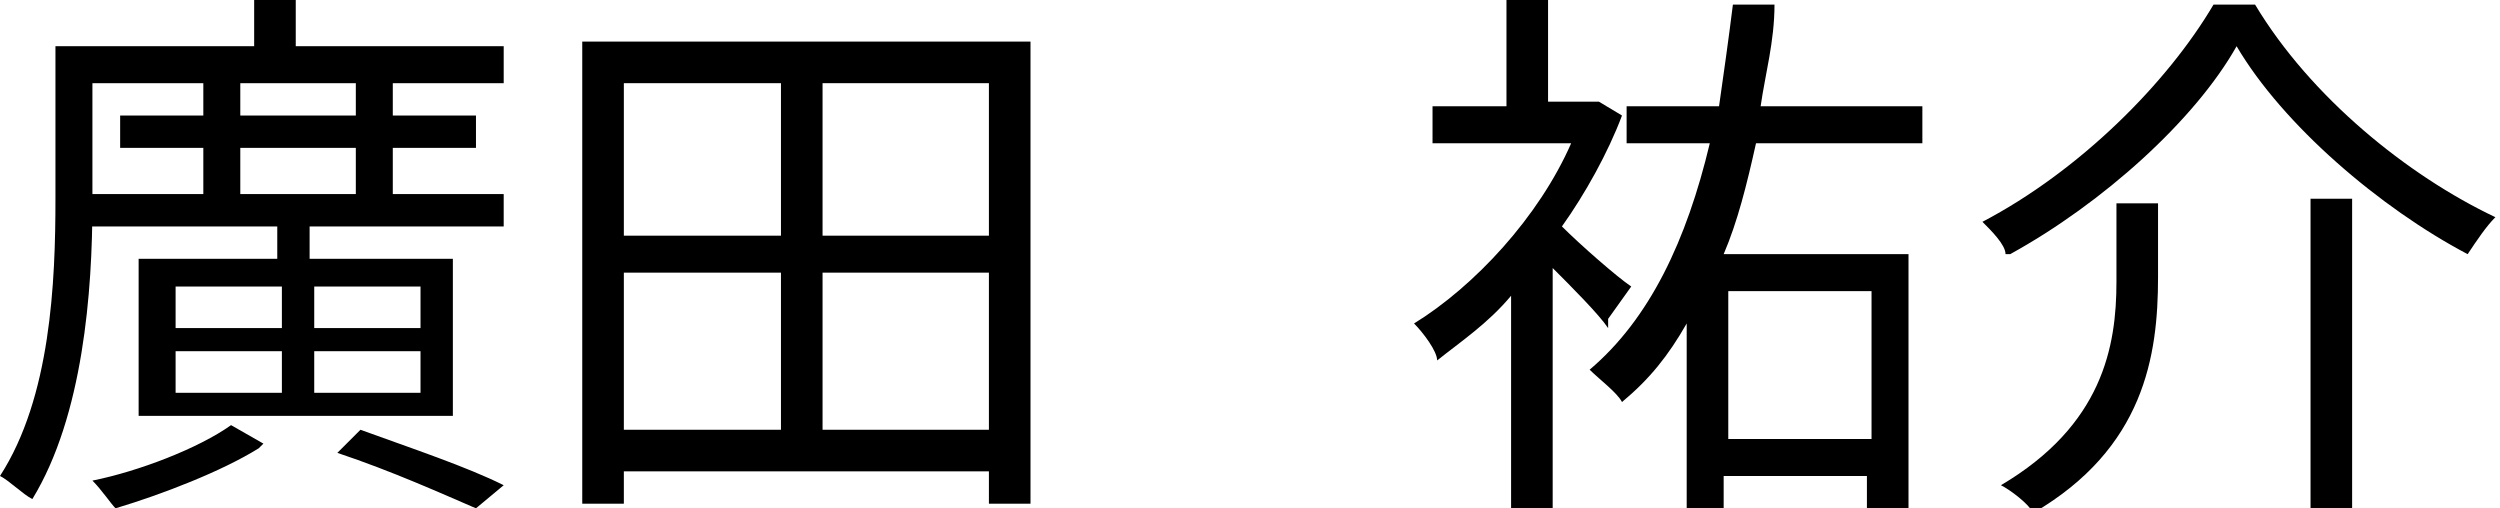
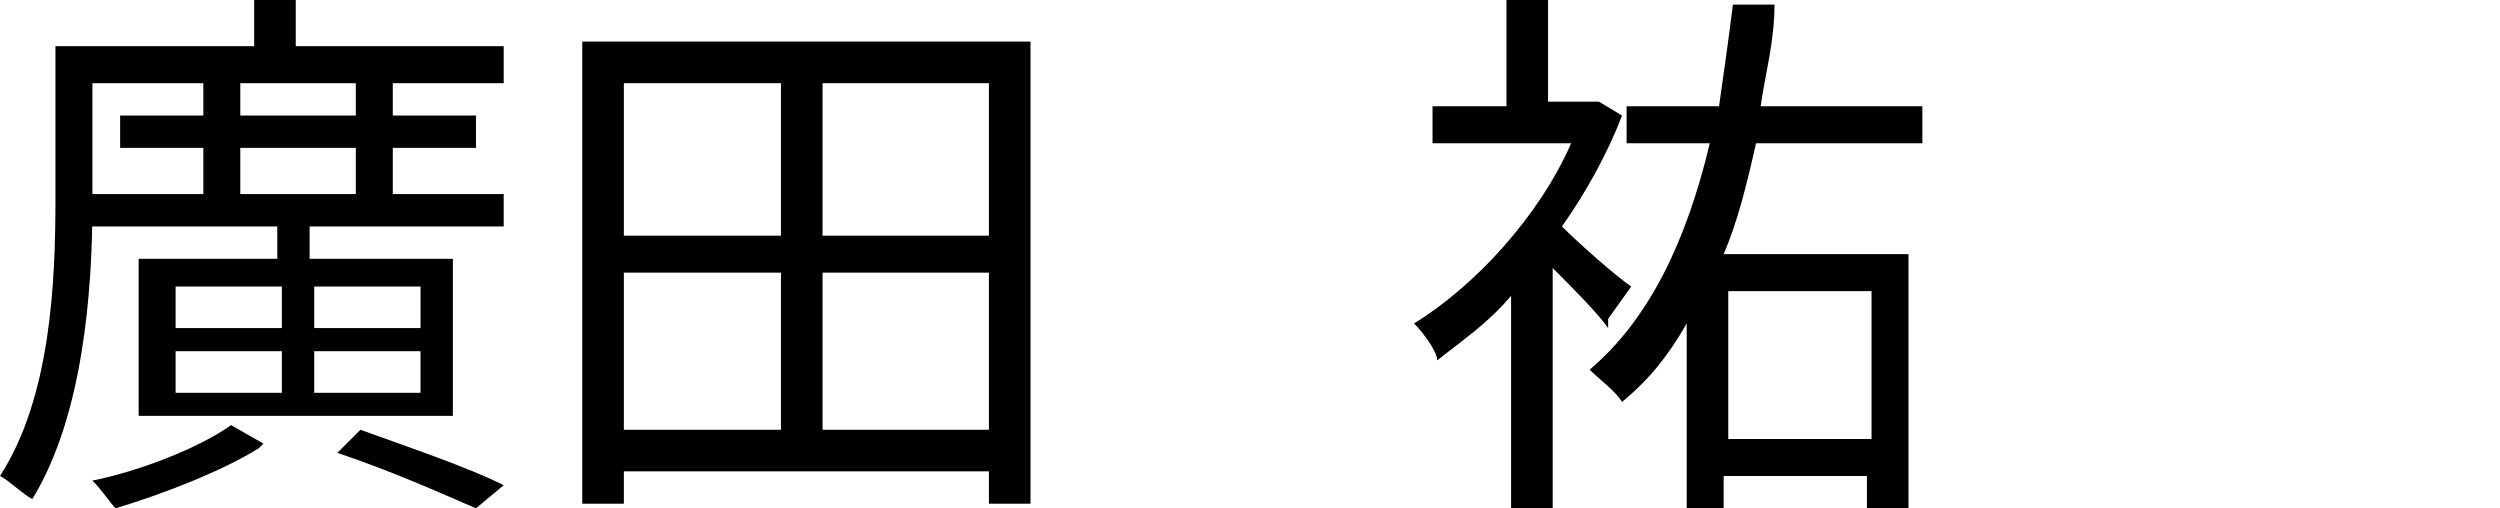
<svg xmlns="http://www.w3.org/2000/svg" version="1.1" viewBox="0 0 54.1 11">
  <g>
    <g id="_レイヤー_2">
      <g id="_レイヤー_1-2">
        <g>
          <path d="M4.2,1.8h-2.2v2.6c0,1.9-.2,4.6-1.3,6.4-.2-.1-.5-.4-.7-.5,1.1-1.7,1.2-4.2,1.2-6V1h4.3V0h.9v1h4.5v.8h-2.2M7.8,1.8h-2.8" />
          <path d="M10.9,4.2v.7h-4.2v.7h3.1v3.4H3v-3.4h3v-.7H1.9v-.7h2.5v-1h-1.8v-.7h1.8v-.9h.8v.9h2.5v-.9h.8v.9h1.8v.7h-1.8v1s2.5,0,2.5,0ZM5.6,9.7c-.8.5-2.1,1-3.1,1.3-.1-.1-.3-.4-.5-.6,1-.2,2.3-.7,3-1.2,0,0,.7.4.7.4ZM3.8,7.1h2.3v-.9h-2.3v.9ZM3.8,8.5h2.3v-.9h-2.3v.9ZM5.2,4.2h2.5v-1h-2.5v1ZM6.8,6.2v.9h2.3v-.9s-2.3,0-2.3,0ZM9.1,7.6h-2.3v.9h2.3s0-.9,0-.9ZM7.8,9.3c1.1.4,2.3.8,3.1,1.2l-.6.5c-.7-.3-1.8-.8-3-1.2,0,0,.5-.5.5-.5Z" />
        </g>
        <g>
          <path d="M22.3.9v10h-.9v-.7h-7.9v.7h-.9V.9h9.7ZM13.5,1.8v3.3h3.4V1.8h-3.4ZM13.5,9.3h3.4v-3.4h-3.4v3.4ZM21.4,1.8h-3.6v3.3h3.6V1.8ZM21.4,9.3v-3.4h-3.6v3.4h3.6Z" />
          <path d="M34.8,7.1c-.2-.3-.8-.9-1.2-1.3v5.2h-.9v-4.6c-.5.6-1.1,1-1.6,1.4,0-.2-.3-.6-.5-.8,1.3-.8,2.7-2.3,3.4-3.9h-3v-.8h1.6V0h.9v2.2h1.1s.5.3.5.3c-.3.8-.8,1.7-1.3,2.4.4.4,1.2,1.1,1.5,1.3l-.5.7h0ZM38,3.1c-.2.9-.4,1.7-.7,2.4h4v5.5h-.9v-.7h-3.1v.7h-.8v-4c-.4.7-.8,1.2-1.4,1.7-.1-.2-.5-.5-.7-.7,1.3-1.1,2.1-2.8,2.6-4.9h-1.8v-.8h2c.1-.7.2-1.4.3-2.2h.9c0,.8-.2,1.5-.3,2.2h3.5v.8h-3.7ZM37.4,6.3v3.2h3.1v-3.2h-3.1Z" />
-           <path d="M43.4,5.5c0-.2-.3-.5-.5-.7,2.1-1.1,4-3,5-4.7h.9c1.2,2,3.3,3.7,5.2,4.6-.2.2-.4.5-.6.8-1.9-1-4-2.8-5-4.5-.9,1.6-2.9,3.4-4.9,4.5h0ZM46.7,4.3v1.7c0,1.7-.3,3.7-2.7,5.1-.1-.2-.5-.5-.7-.6,2.2-1.3,2.5-3,2.5-4.4v-1.7h.9ZM50.9,4.3v6.7h-.9v-6.7s.9,0,.9,0Z" />
        </g>
      </g>
    </g>
  </g>
</svg>